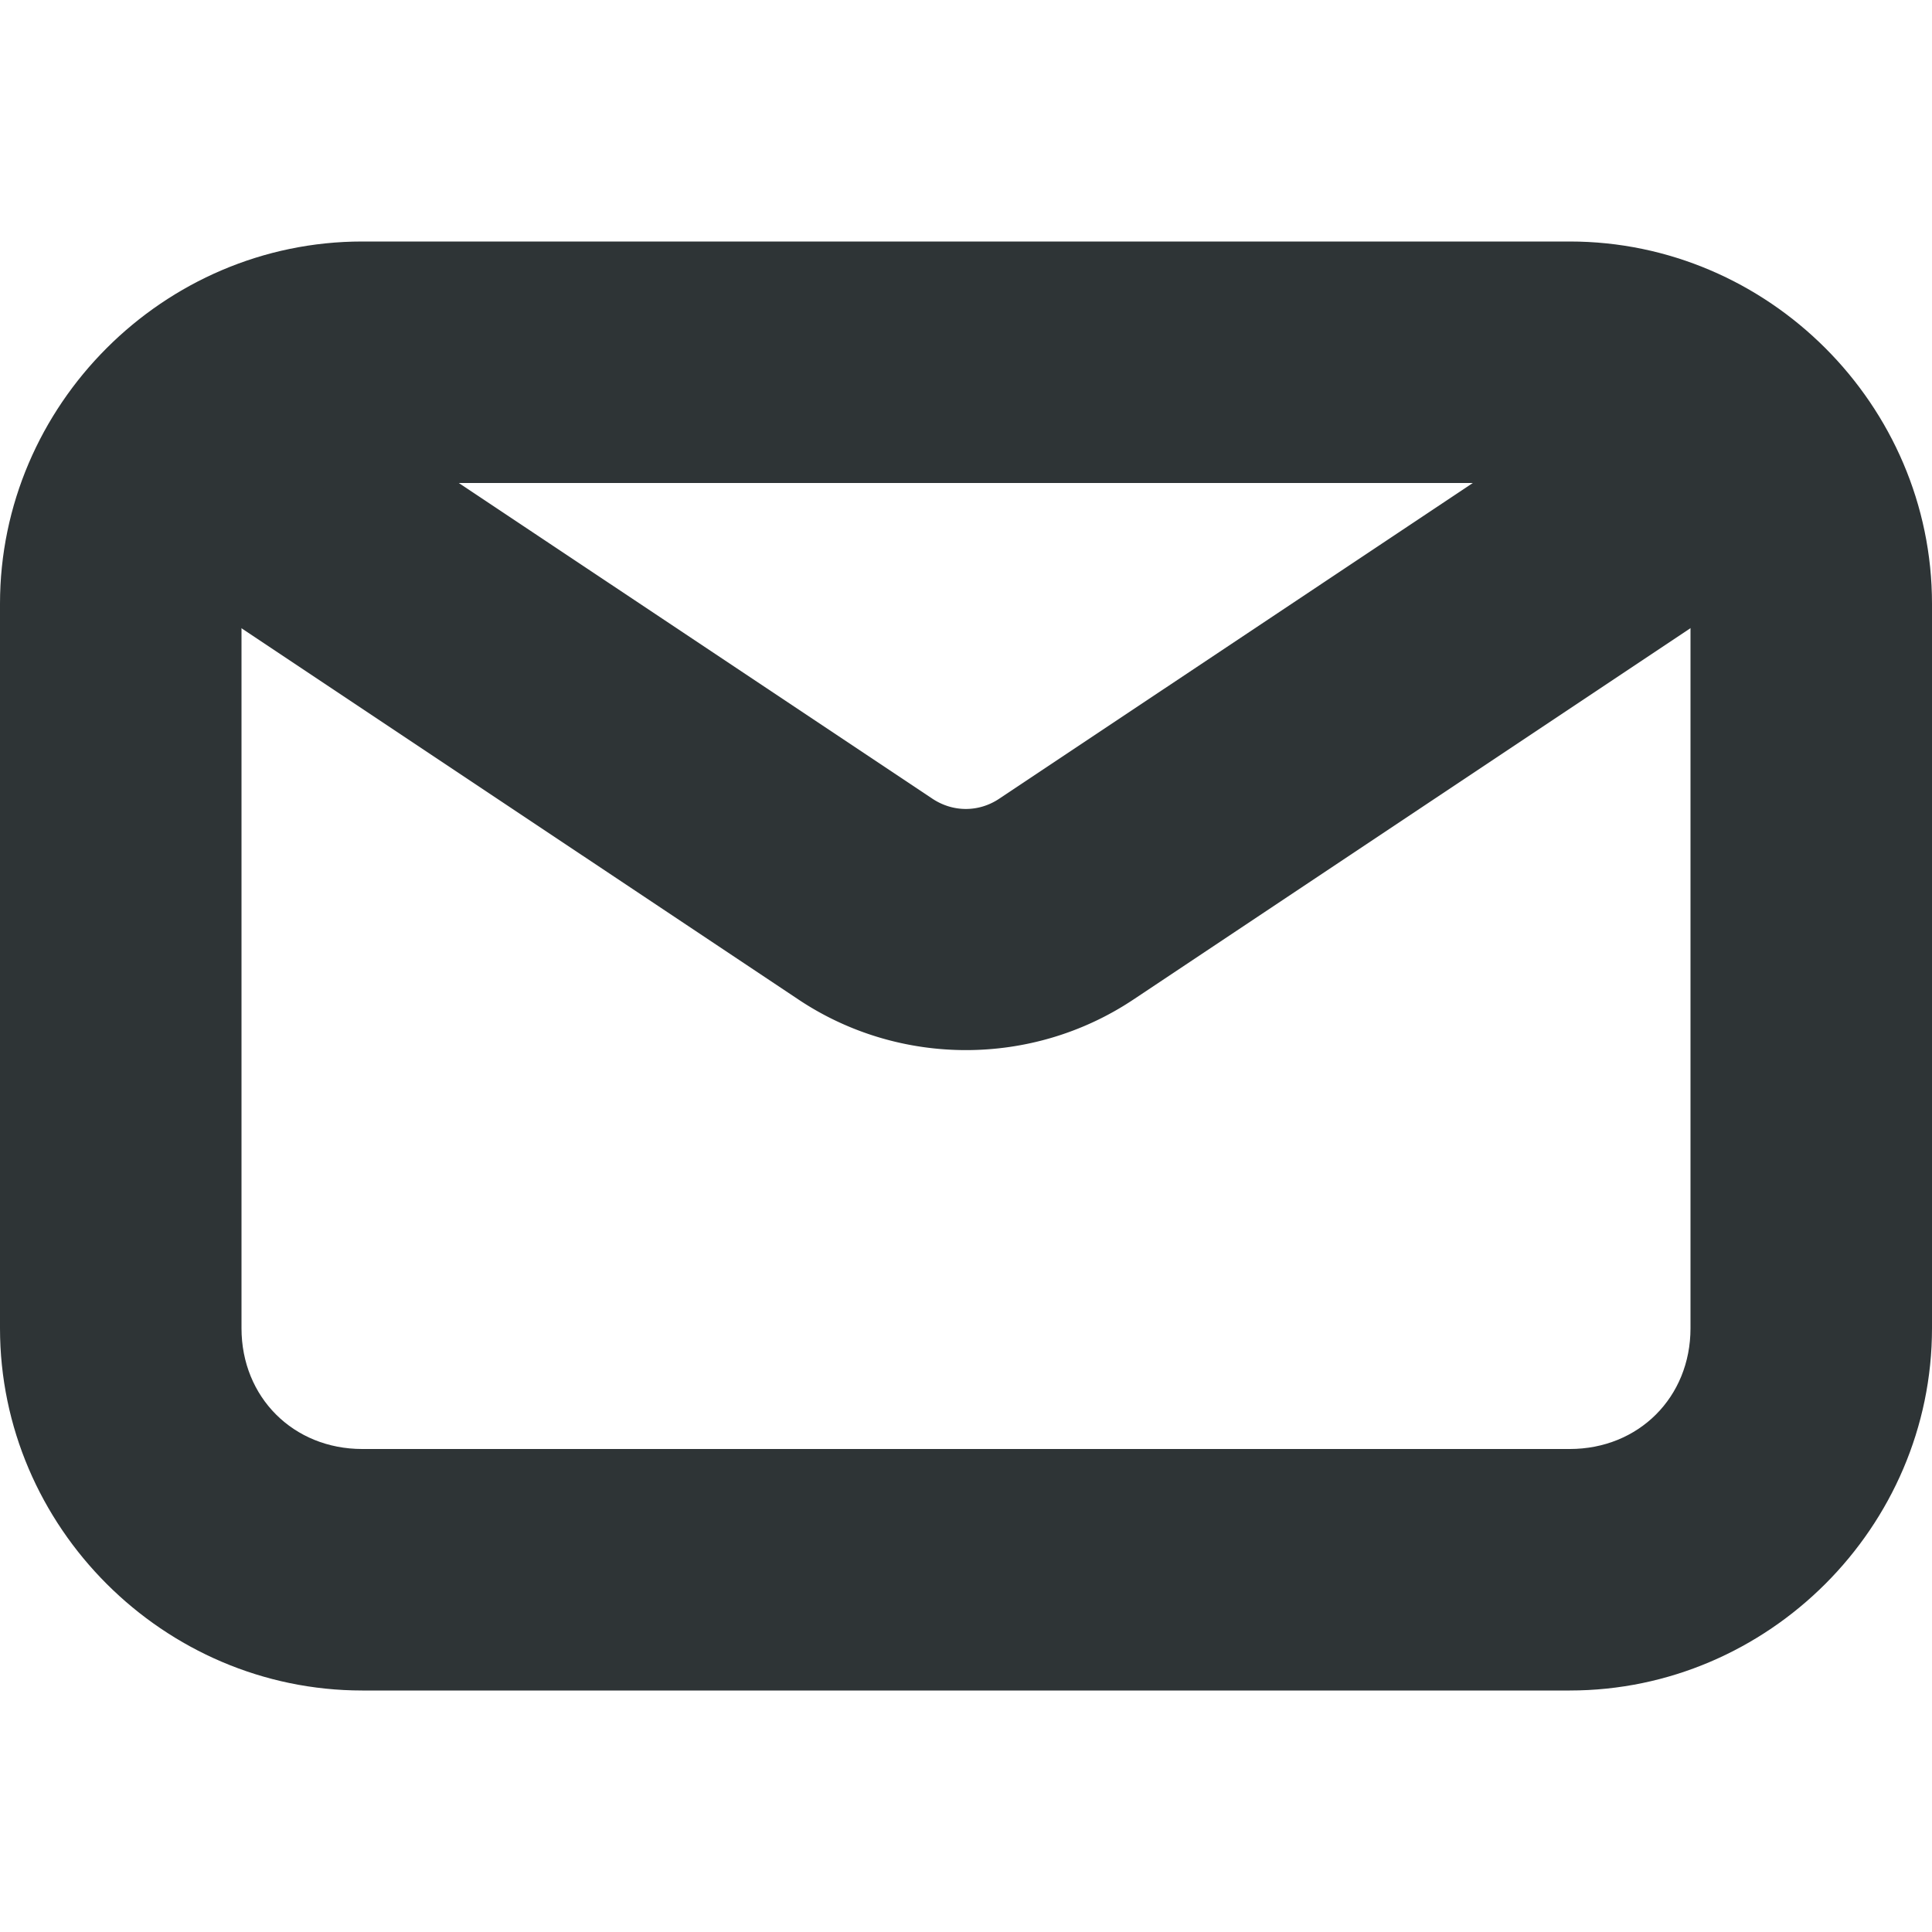
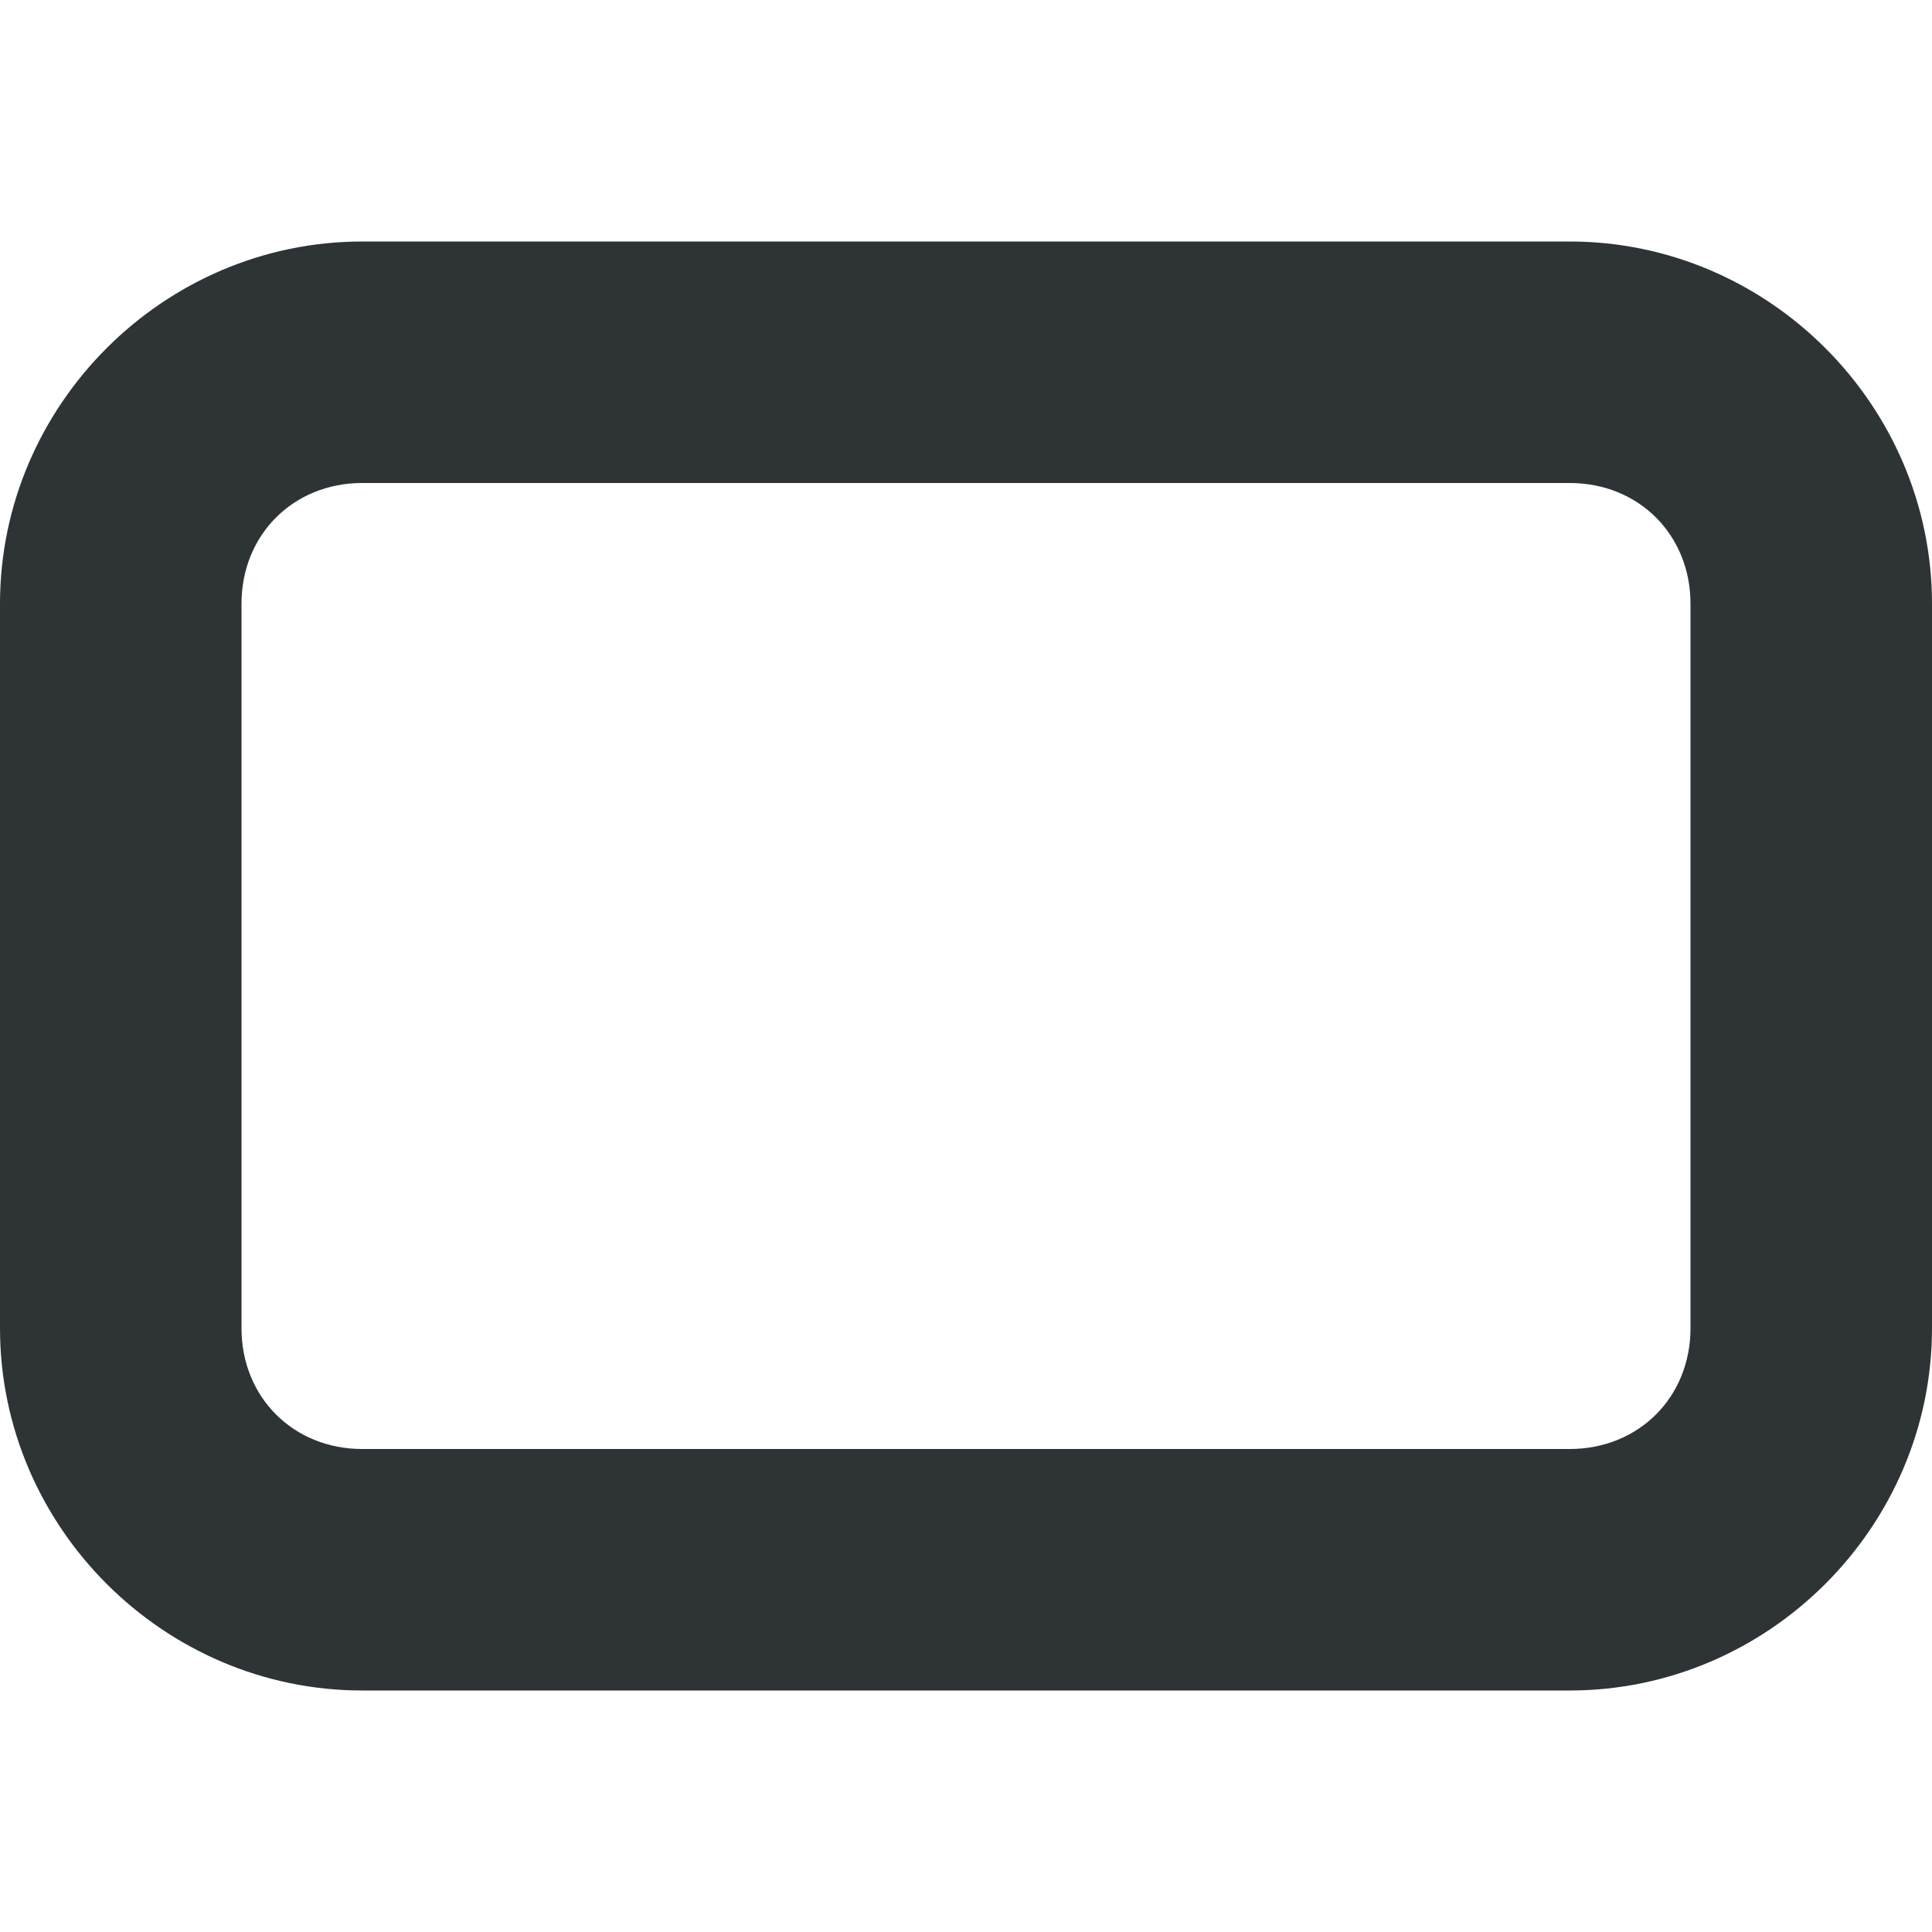
<svg xmlns="http://www.w3.org/2000/svg" xmlns:ns1="http://www.inkscape.org/namespaces/inkscape" xmlns:ns2="http://sodipodi.sourceforge.net/DTD/sodipodi-0.dtd" version="1.1" width="16" height="16" id="svg7384" ns1:version="1.4 (e7c3feb100, 2024-10-09)" ns2:docname="core.svg" viewBox="0 0 16 16">
  <ns2:namedview pagecolor="#f4f5f6" bordercolor="#dfdfdf" borderopacity="1" objecttolerance="10" gridtolerance="10" guidetolerance="10" ns1:pageopacity="1" ns1:pageshadow="2" ns1:window-width="2560" ns1:window-height="1371" id="namedview88" showgrid="false" ns1:zoom="1" ns1:cx="644.5" ns1:cy="486" ns1:window-x="20" ns1:window-y="20" ns1:window-maximized="0" ns1:current-layer="layer17" showborder="true" ns1:snap-nodes="true" ns1:snap-bbox="true" ns1:bbox-paths="true" showguides="true" ns1:guide-bbox="true" ns1:snap-to-guides="true" ns1:snap-grids="true" ns1:snap-global="true" ns1:object-nodes="true" ns1:snap-bbox-midpoints="false" ns1:object-paths="true" ns1:snap-others="true" ns1:bbox-nodes="true" ns1:snap-bbox-edge-midpoints="true" ns1:measure-start="56,310.597" ns1:measure-end="0,0" ns1:document-rotation="0" ns1:snap-intersection-paths="true" ns1:pagecheckerboard="false" ns1:snap-smooth-nodes="true" ns1:snap-midpoints="true" ns1:snap-page="true" ns1:snap-object-midpoints="true" ns1:snap-center="true" ns1:snap-text-baseline="true" ns1:showpageshadow="false" ns1:deskcolor="#f4f5f6" ns1:antialias-rendering="true" borderlayer="true">
    <ns1:grid type="xygrid" id="grid4866" empspacing="4" visible="false" enabled="true" snapvisiblegridlinesonly="true" spacingx="1px" spacingy="1px" color="#8e8eb0" opacity="0.294" empcolor="#3f3fff" empopacity="0.459" originx="0" originy="0" units="px" />
    <ns1:grid type="xygrid" id="grid25939" empspacing="4" spacingy="0.5" spacingx="0.5" dotted="false" originx="0" originy="0" units="px" visible="false" />
  </ns2:namedview>
  <title id="title9167">Gnome Symbolic Icon Theme</title>
  <defs id="defs7386">
    <filter style="color-interpolation-filters:sRGB" ns1:label="Invert" id="filter12692" x="0" y="0" width="1" height="1">
      <feColorMatrix type="hueRotate" values="180" result="color1" id="feColorMatrix12688" />
      <feColorMatrix values="-1 0 0 0 1 0 -1 0 0 1 0 0 -1 0 1 -0.21 -0.72 -0.07 1 0 " result="color2" id="feColorMatrix12690" />
    </filter>
  </defs>
  <g ns1:groupmode="layer" id="layer21" ns1:label="status" style="display:inline" transform="translate(-600,-60)">
    <g id="g9660" ns1:label="mail unread letter envelope send email message inbox" transform="translate(580,-236)" ns1:export-filename="links/email.svg" ns1:export-xdpi="96" ns1:export-ydpi="96" style="filter:url(#filter12692)">
      <title id="title9652">mail-unread</title>
      <rect y="296" x="20" height="16" width="16" id="rect9654" style="fill:none;fill-opacity:1" />
-       <path style="fill:#2e3436;stroke-linejoin:round" d="m 21.803,299.02 a 1,1 0 0 0 -0.635,0.426 1,1 0 0 0 0.277,1.387 l 5.168,3.445 c 0.837,0.558 1.936,0.558 2.773,0 l 5.168,-3.445 a 1,1 0 0 0 0.277,-1.387 1,1 0 0 0 -1.387,-0.277 l -5.168,3.445 c -0.17,0.114 -0.384,0.114 -0.555,0 l -5.168,-3.445 a 1,1 0 0 0 -0.752,-0.148 z" id="path9656" />
      <path style="fill:#2e3436" d="m 23,298 c -1.645,0 -3,1.355 -3,3 v 6 c 0,1.645 1.355,3 3,3 h 10 c 1.645,0 3,-1.355 3,-3 v -6 c 0,-1.645 -1.355,-3 -3,-3 z m 0,2 h 10 c 0.571,0 1,0.429 1,1 v 6 c 0,0.571 -0.429,1 -1,1 H 23 c -0.571,0 -1,-0.429 -1,-1 v -6 c 0,-0.571 0.429,-1 1,-1 z" id="rect9658" />
    </g>
  </g>
</svg>